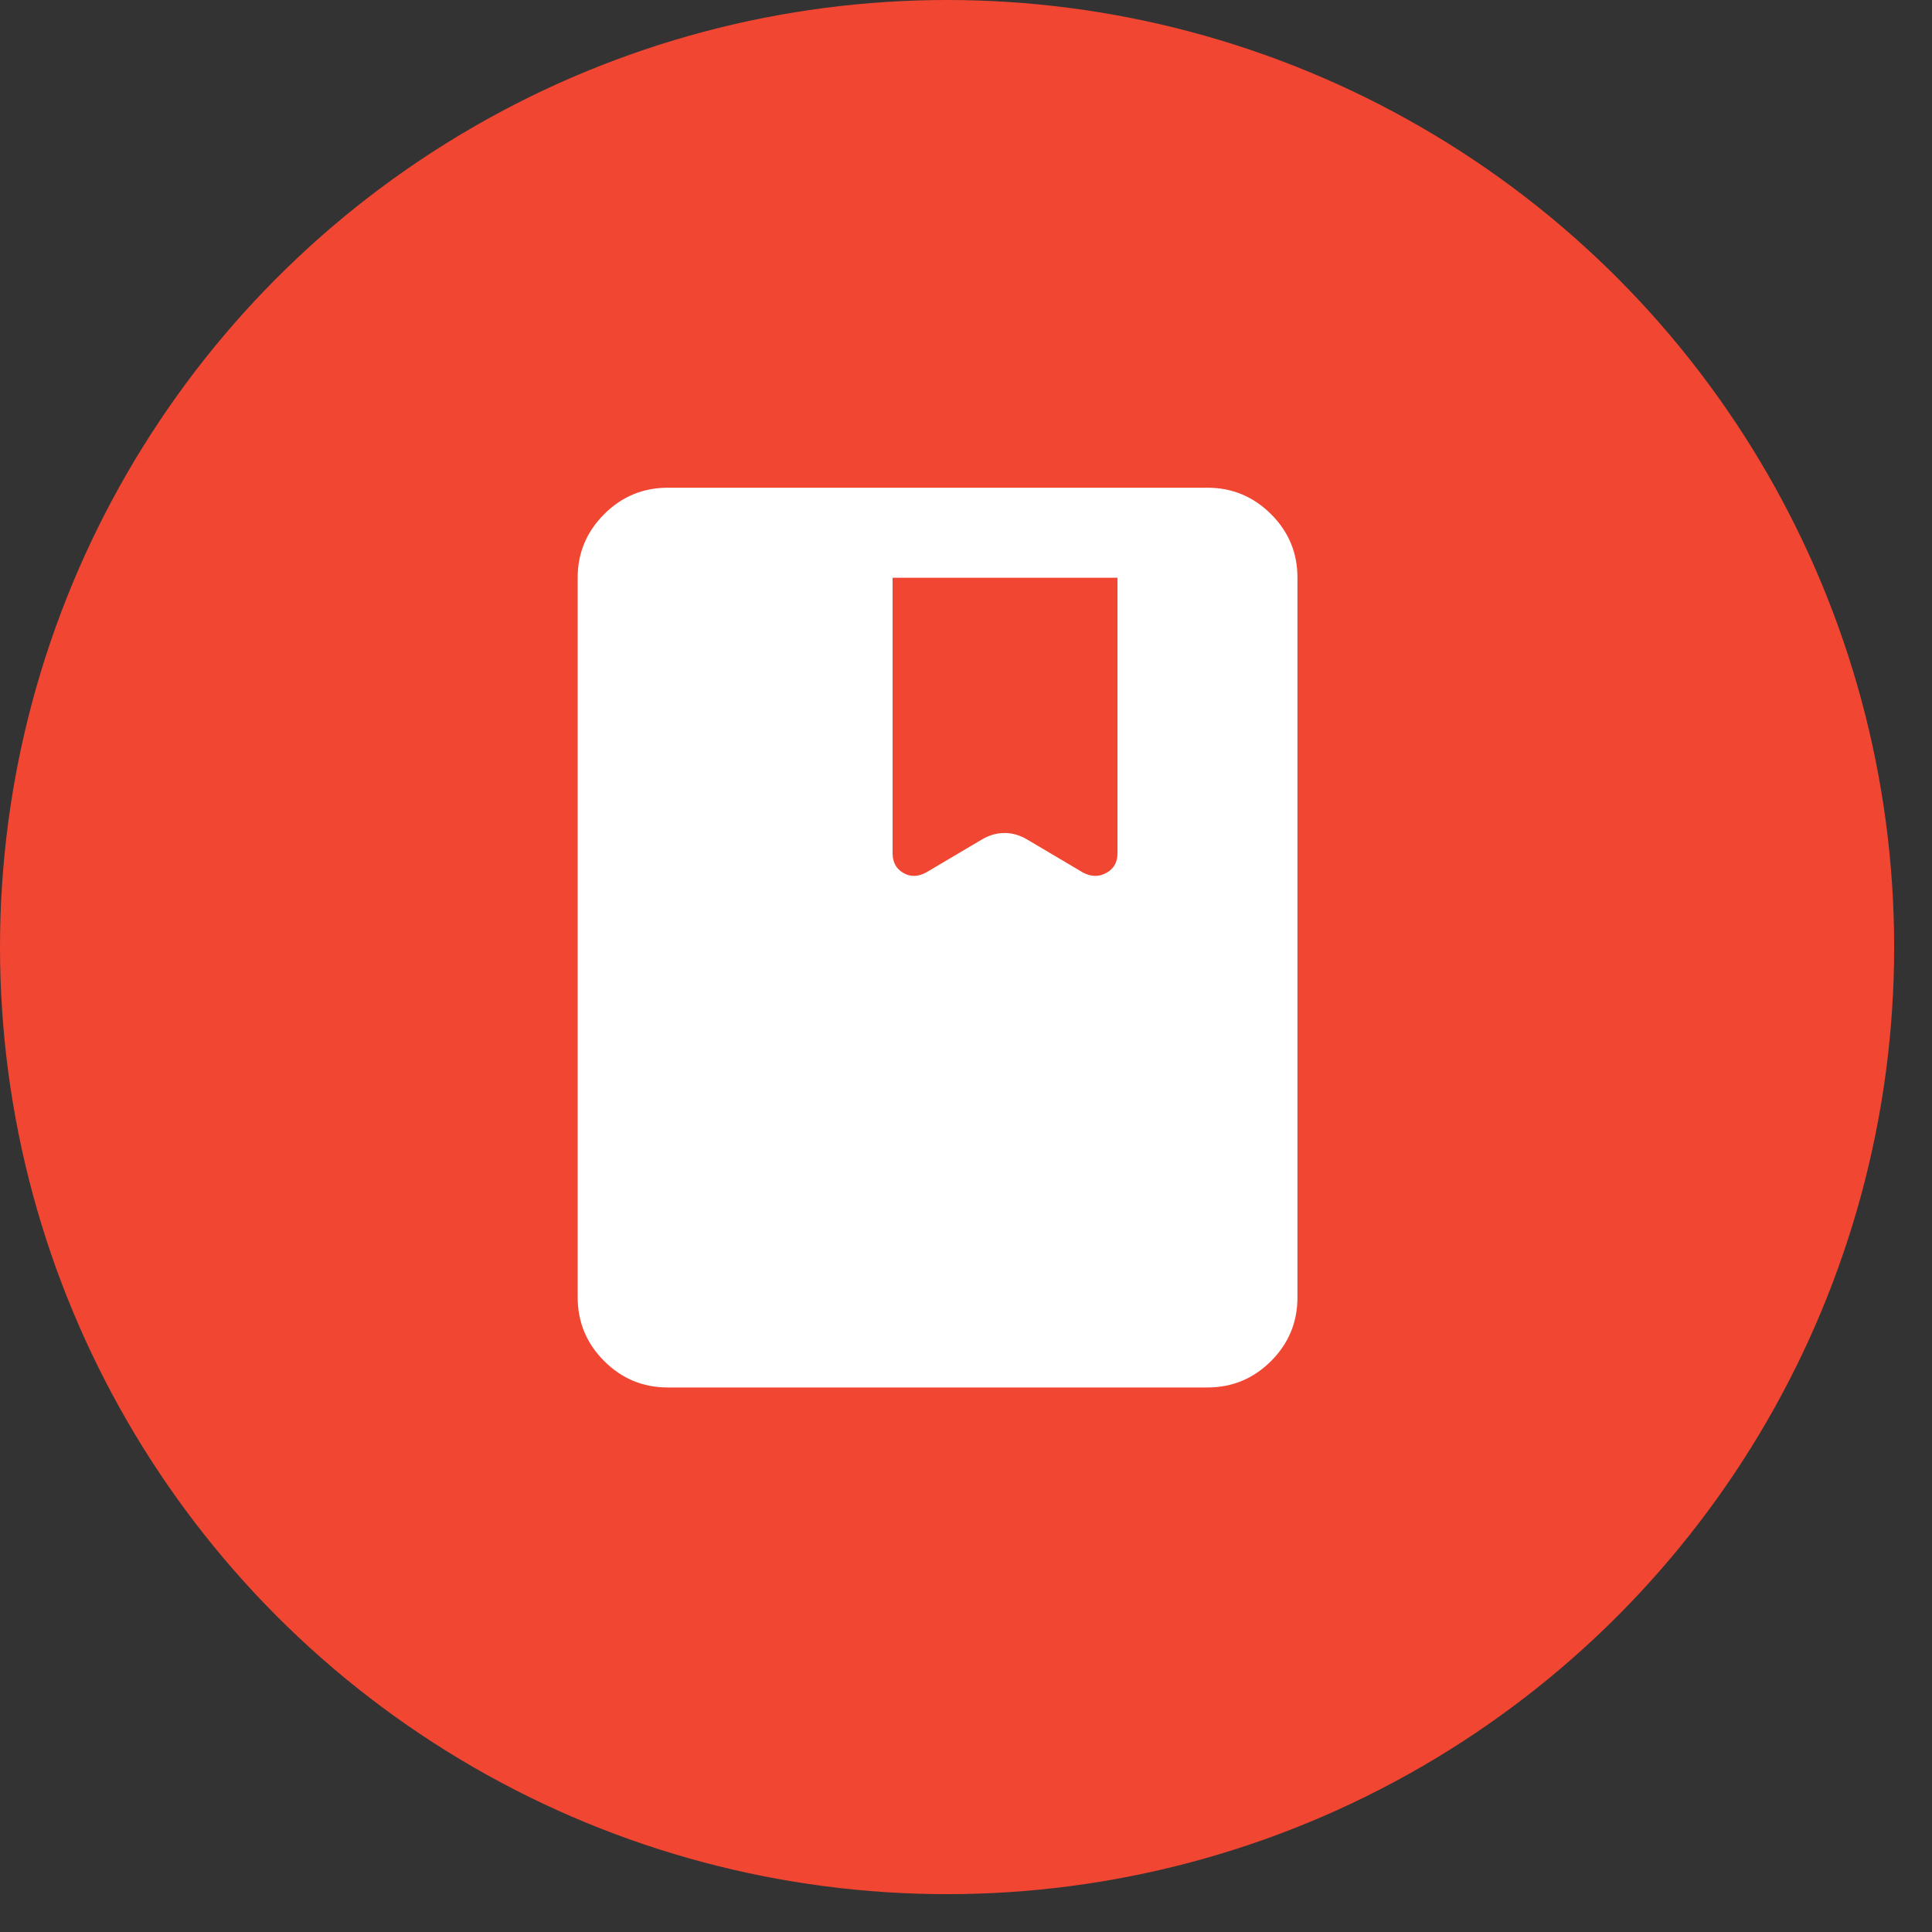
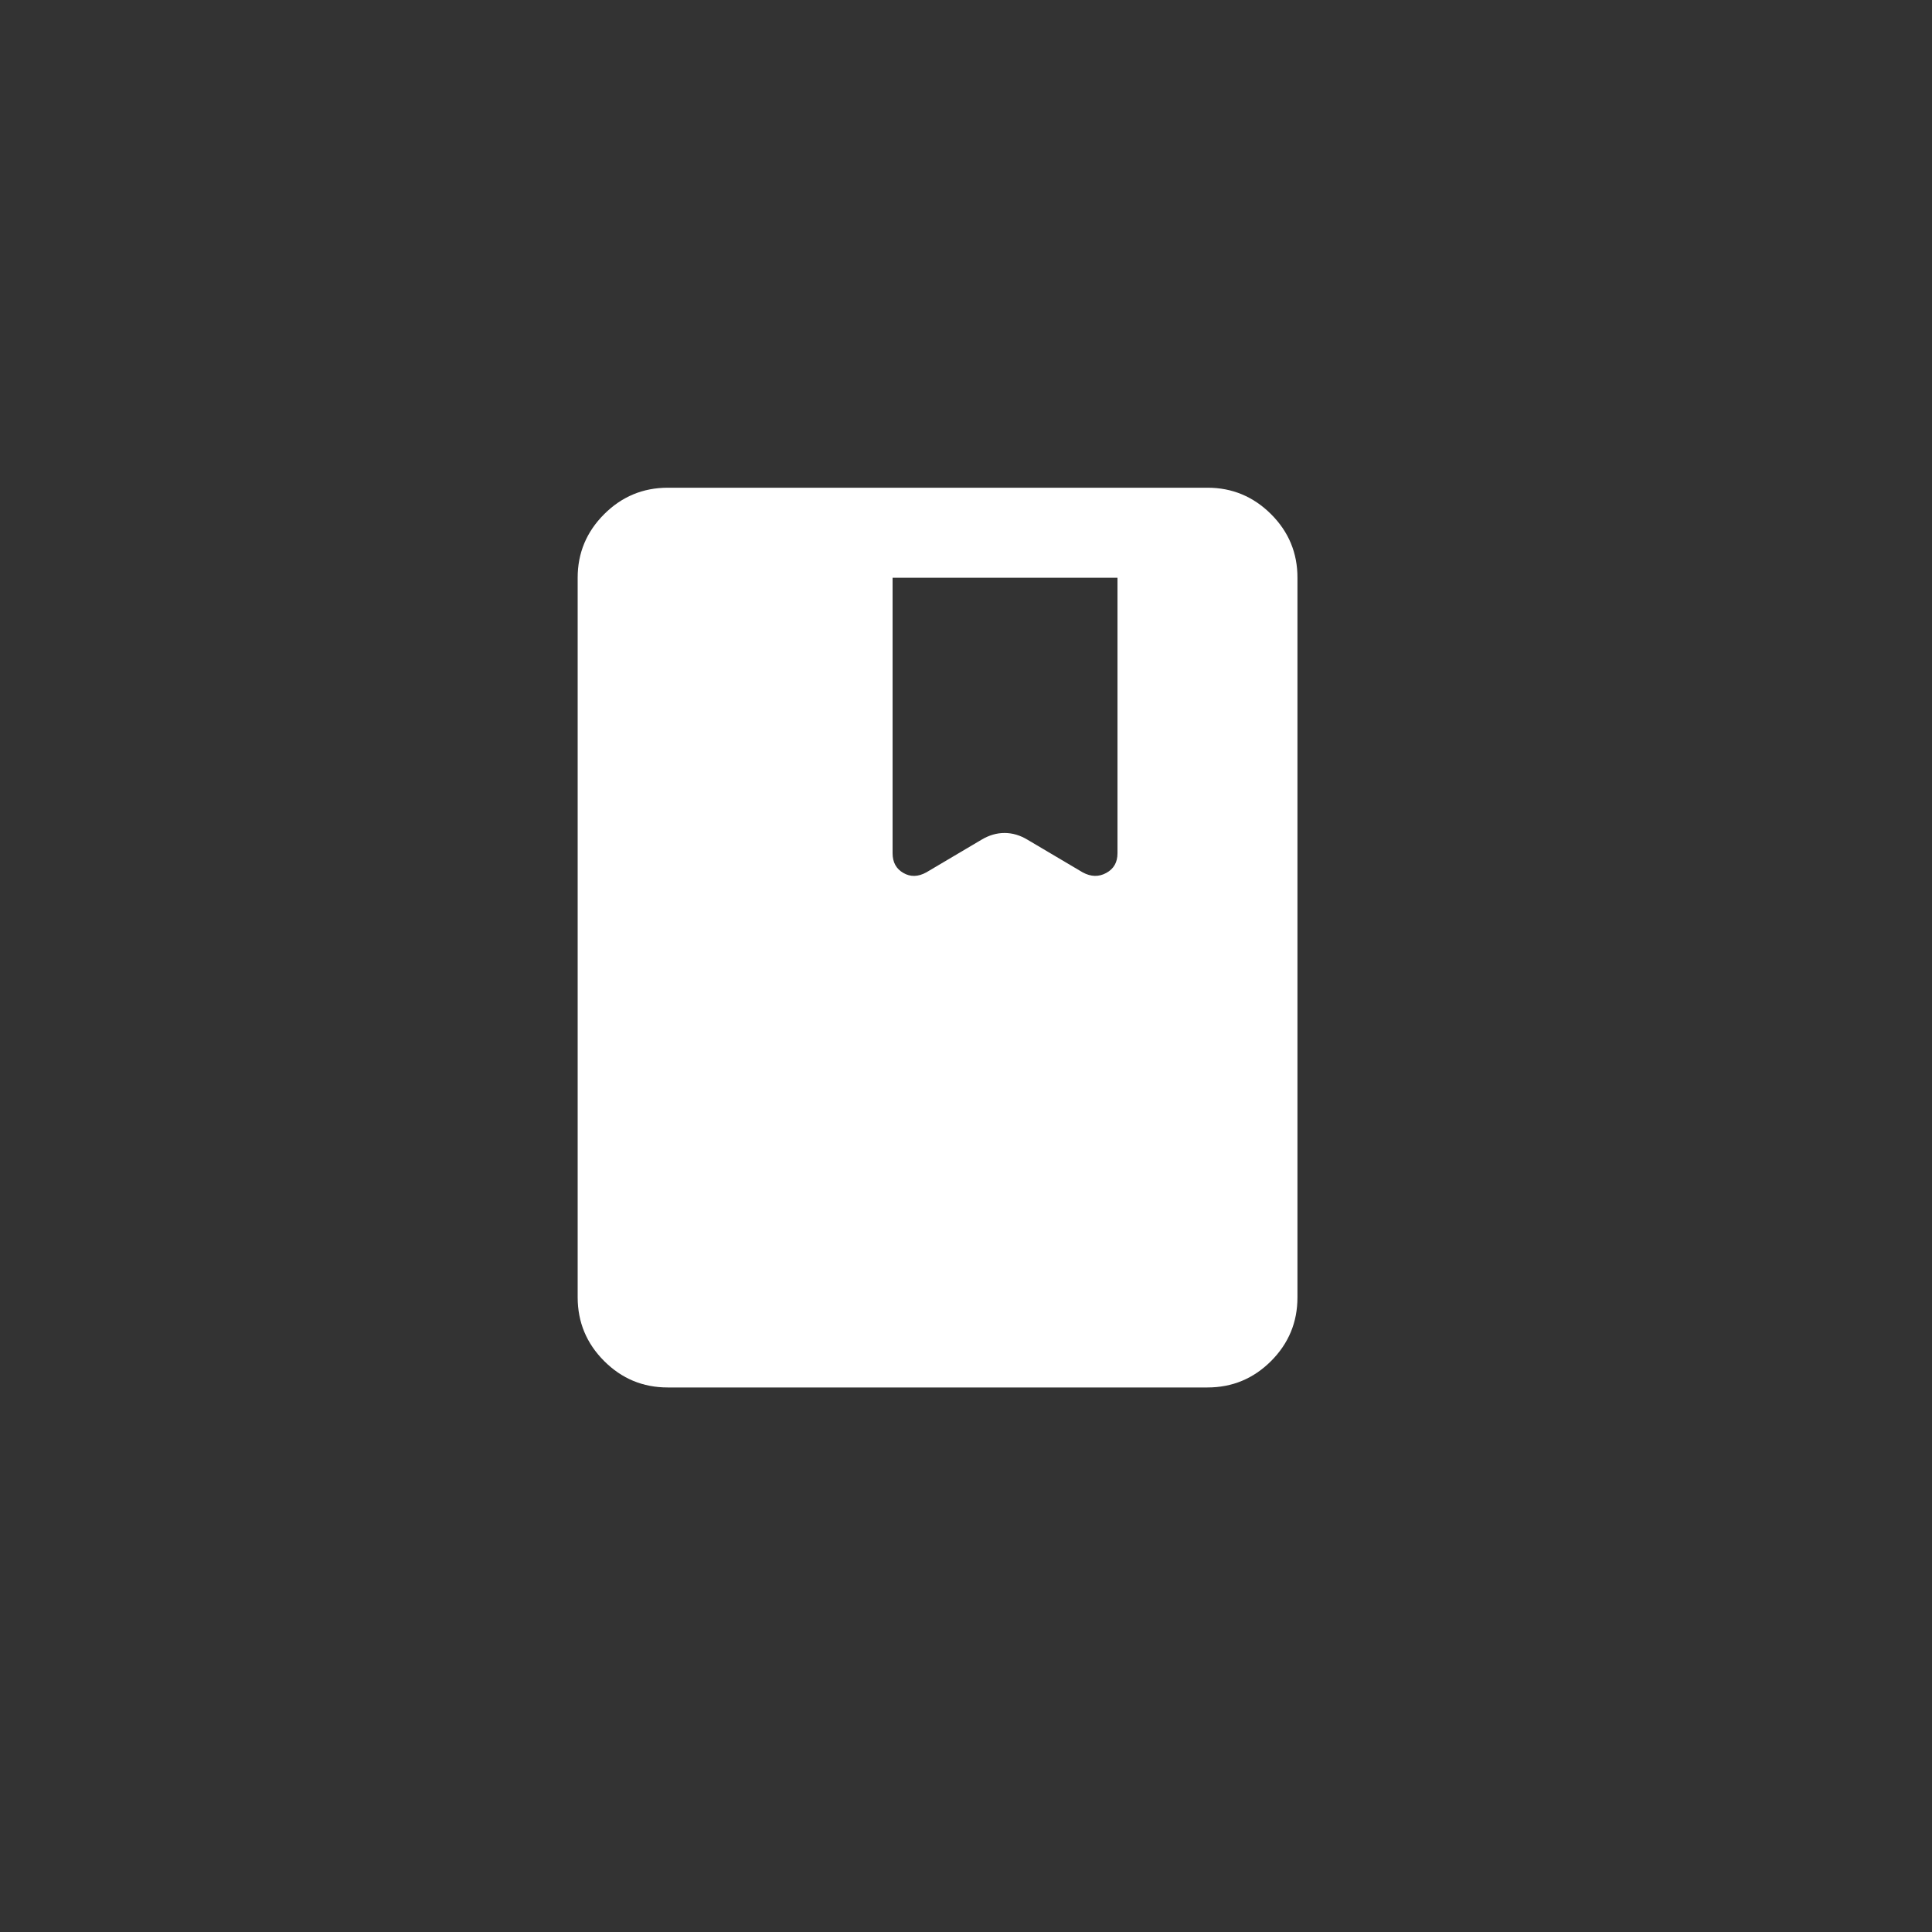
<svg xmlns="http://www.w3.org/2000/svg" width="34" height="34" viewBox="0 0 34 34" fill="none">
  <rect x="0" y="0" width="34" height="34" fill="#333333" stroke="none" />
-   <circle cx="16.667" cy="16.667" r="16.667" fill="#F14632" />
  <path d="M11.75 24.417C11.314 24.417 10.942 24.262 10.632 23.952C10.322 23.642 10.167 23.269 10.166 22.833V10.167C10.166 9.731 10.322 9.359 10.632 9.049C10.942 8.739 11.315 8.584 11.75 8.583H21.25C21.685 8.583 22.058 8.739 22.369 9.049C22.679 9.359 22.834 9.732 22.833 10.167V22.833C22.833 23.269 22.678 23.642 22.369 23.952C22.059 24.262 21.686 24.417 21.25 24.417H11.75ZM15.708 10.167V15.016C15.708 15.174 15.771 15.29 15.897 15.362C16.022 15.435 16.157 15.432 16.302 15.352L17.272 14.778C17.404 14.699 17.539 14.659 17.678 14.659C17.817 14.659 17.952 14.699 18.083 14.778L19.053 15.352C19.198 15.431 19.337 15.435 19.469 15.362C19.601 15.29 19.666 15.175 19.666 15.016V10.167H15.708Z" fill="white" />
</svg>